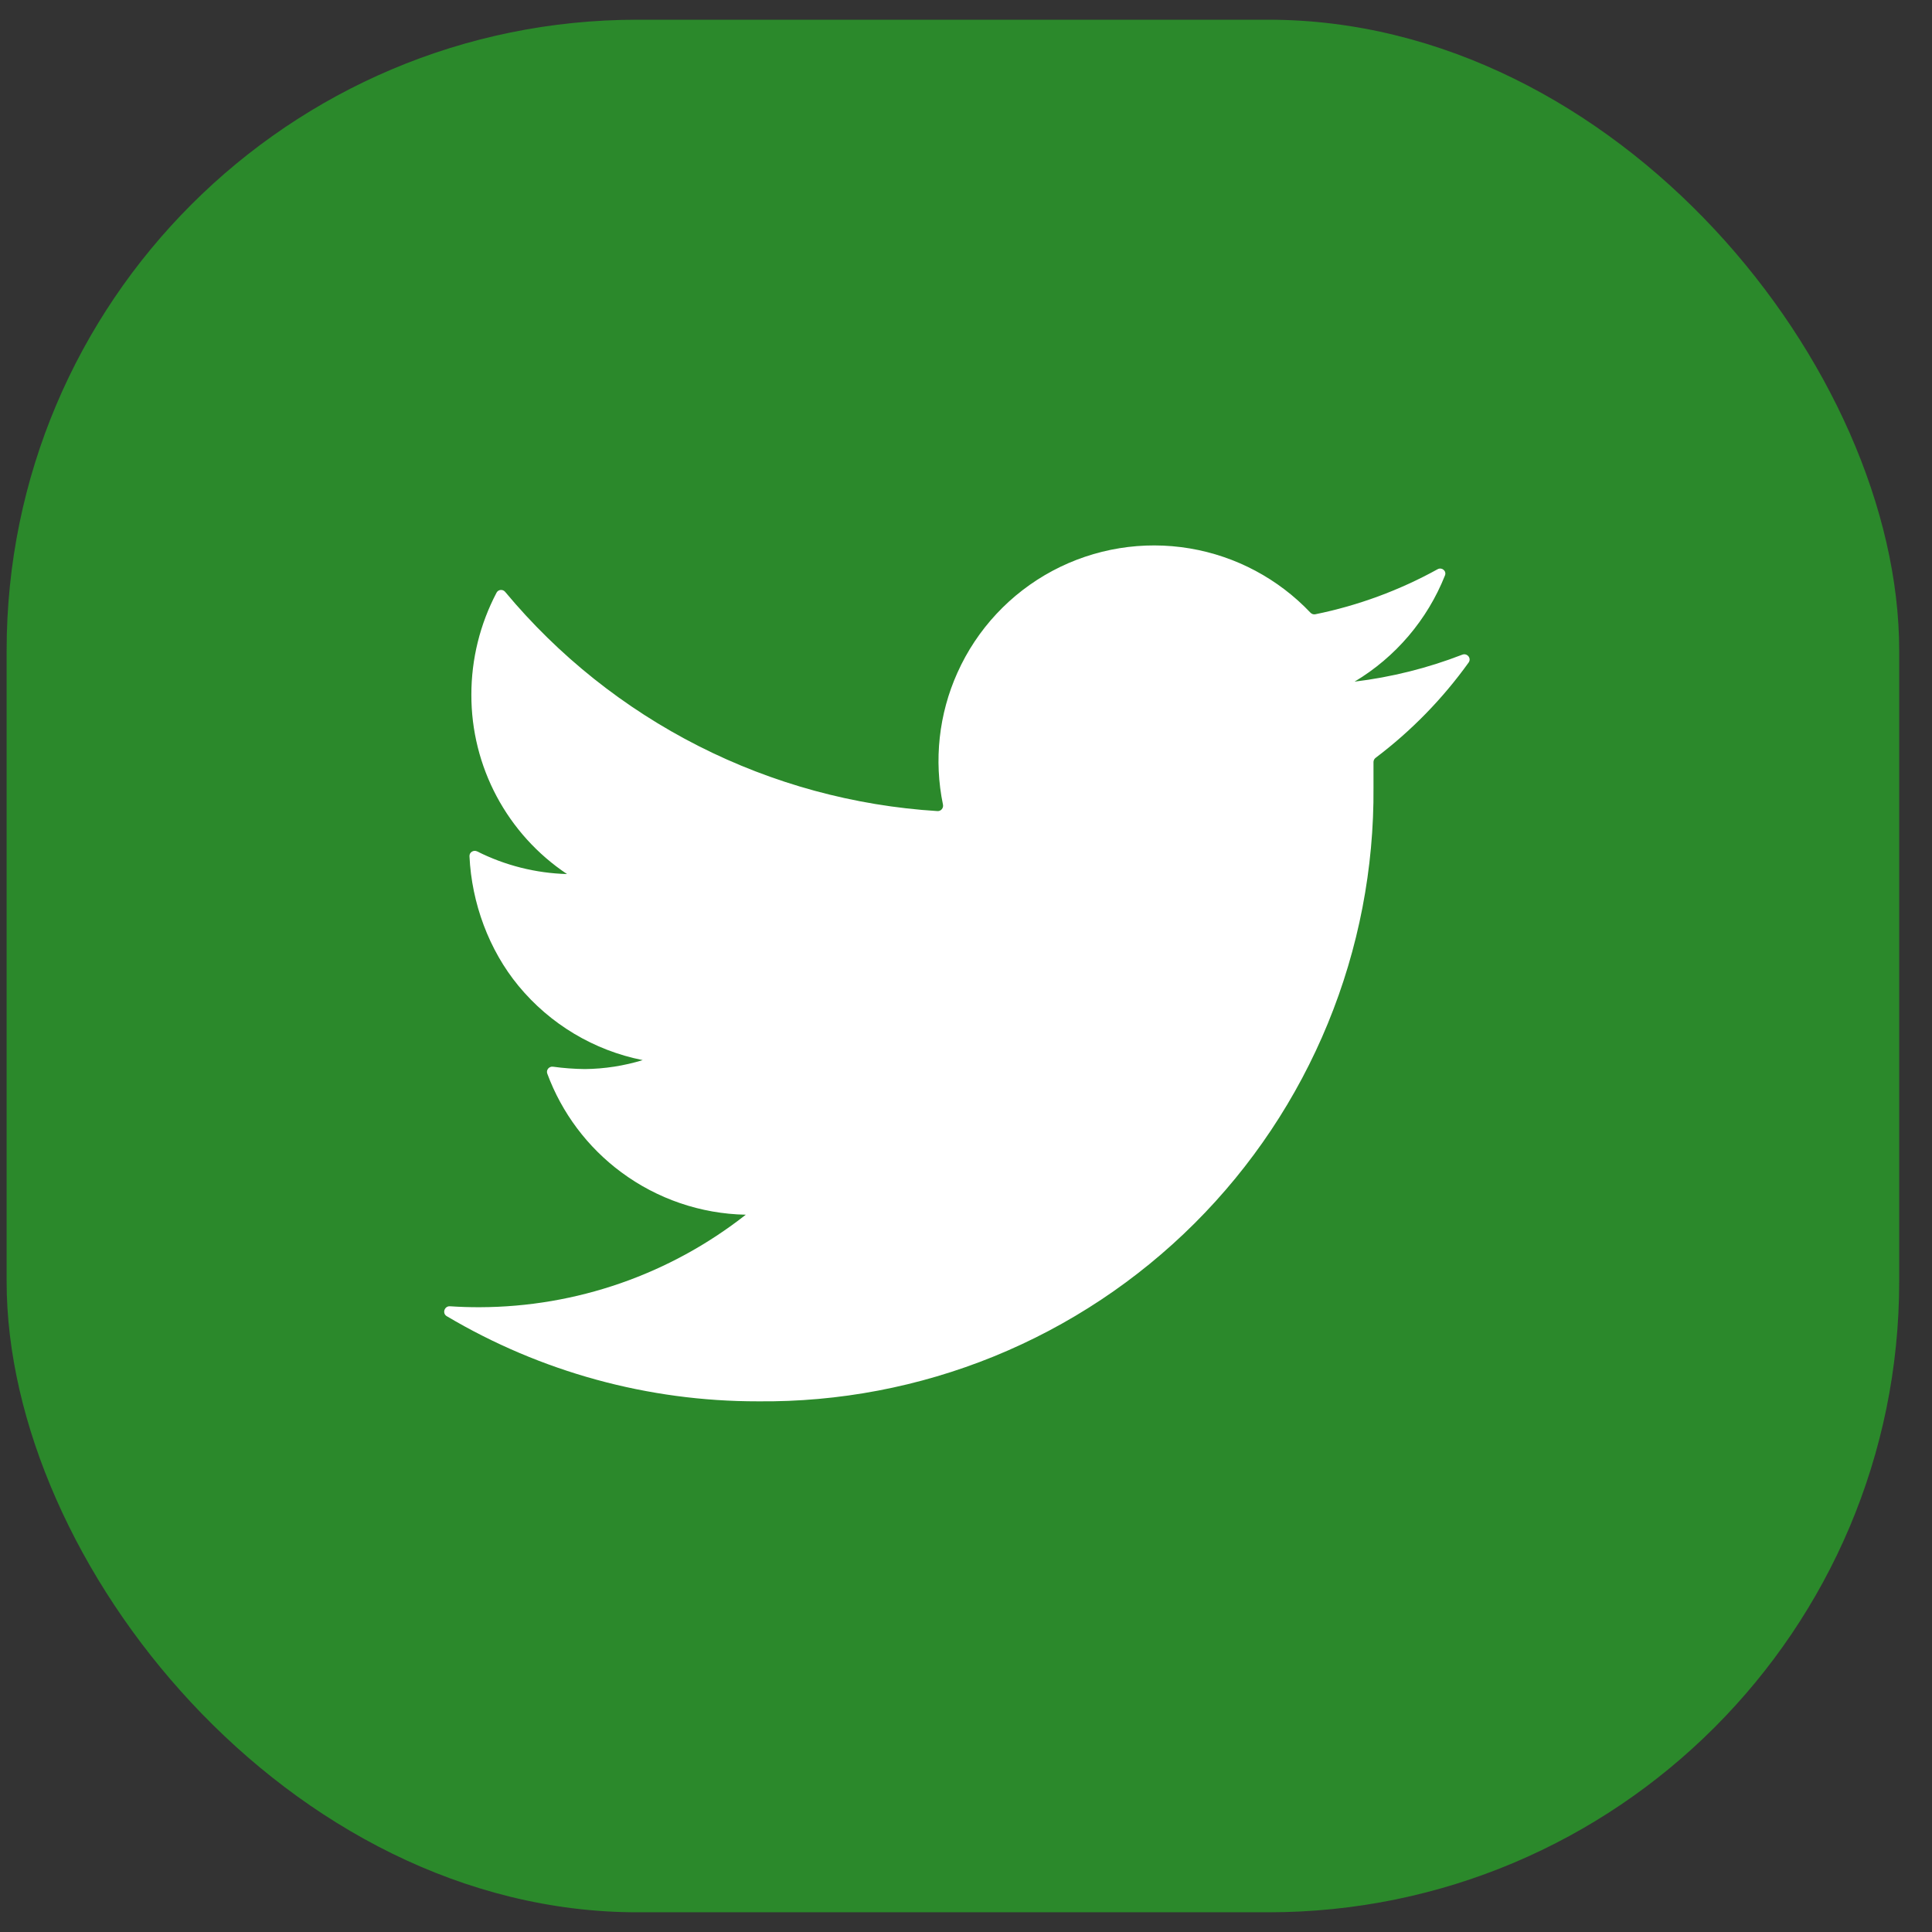
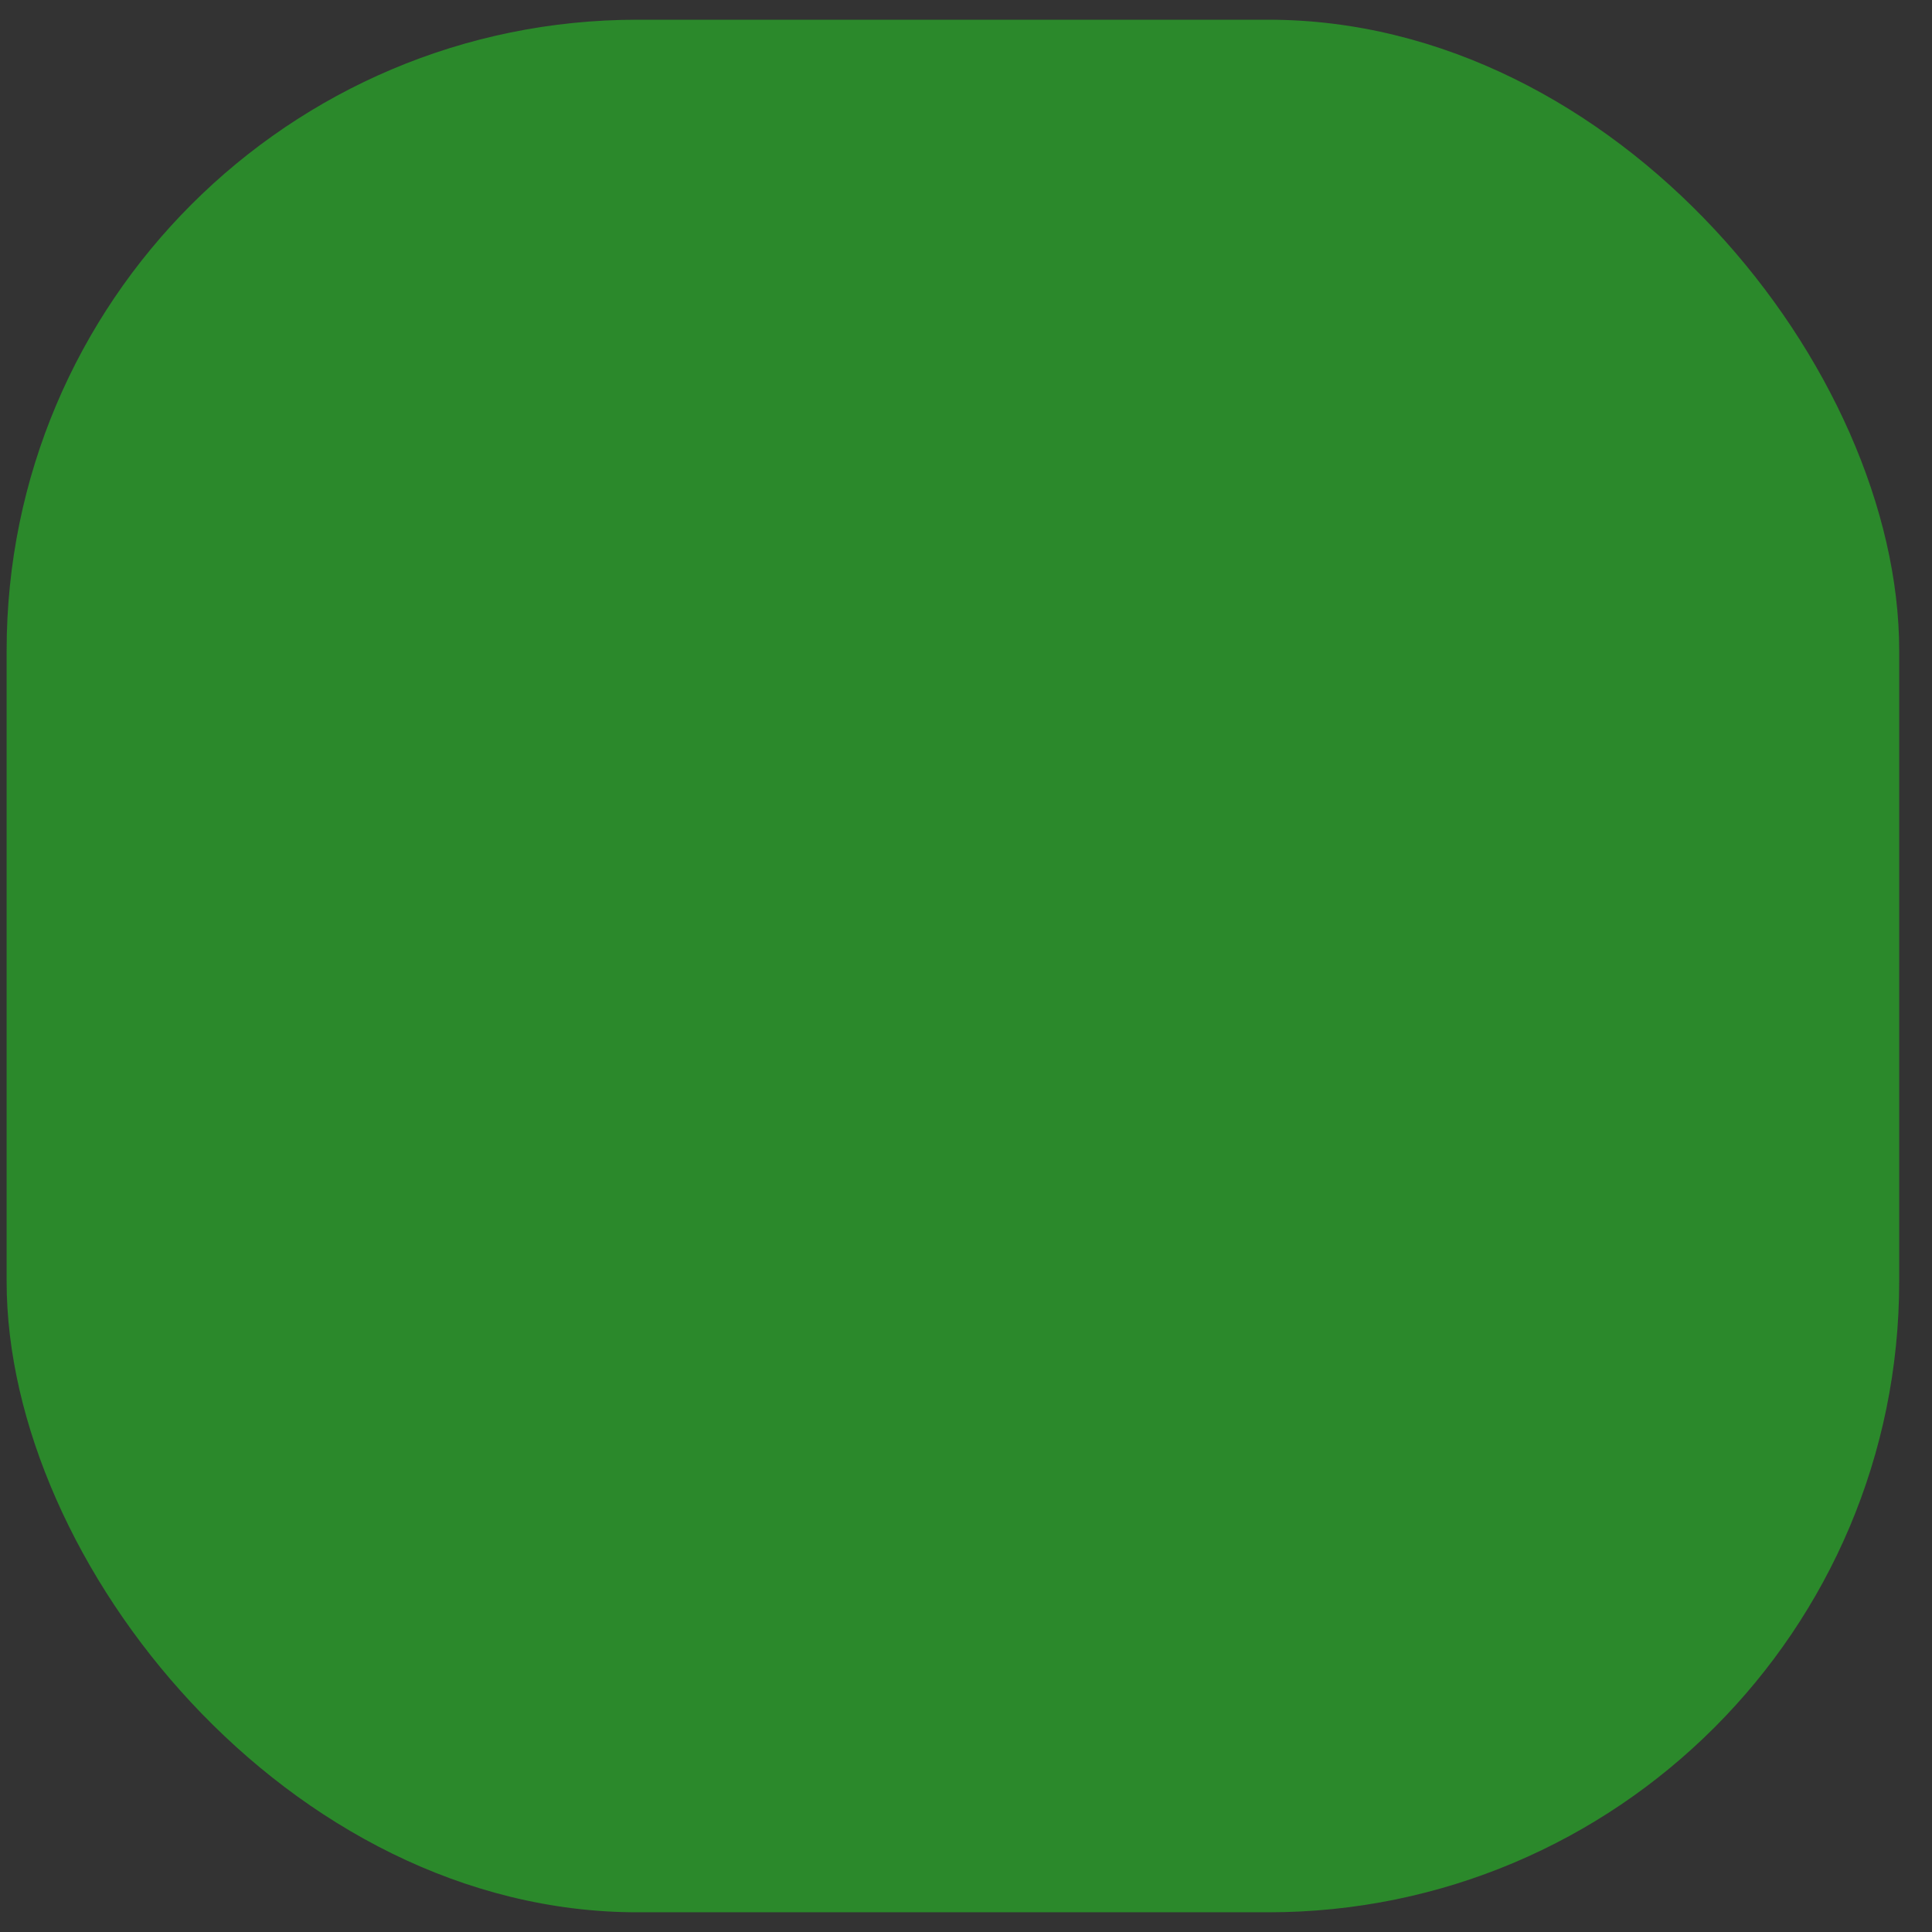
<svg xmlns="http://www.w3.org/2000/svg" width="49" height="49" viewBox="0 0 49 49" fill="none">
  <rect x="0" y="0" width="49" height="49" fill="#333333" stroke="none" />
  <rect x="0.168" y="0.5" width="48" height="48" rx="16" fill="#2B892B" />
-   <path d="M37.248 16.803C37.325 16.695 37.211 16.556 37.087 16.604C36.209 16.945 35.291 17.174 34.355 17.288C35.397 16.665 36.202 15.717 36.648 14.594C36.693 14.48 36.568 14.378 36.461 14.437C35.492 14.972 34.447 15.358 33.361 15.579C33.316 15.589 33.269 15.573 33.237 15.54C32.422 14.68 31.35 14.108 30.181 13.91C28.988 13.708 27.761 13.908 26.693 14.478C25.625 15.049 24.777 15.957 24.282 17.062C23.81 18.112 23.683 19.283 23.916 20.407C23.934 20.494 23.866 20.576 23.777 20.571C21.665 20.44 19.601 19.878 17.713 18.919C15.83 17.963 14.162 16.633 12.812 15.011C12.752 14.939 12.638 14.948 12.594 15.031C12.174 15.829 11.954 16.718 11.955 17.621C11.953 18.52 12.174 19.406 12.597 20.199C13.02 20.992 13.633 21.669 14.381 22.168C13.588 22.146 12.81 21.95 12.103 21.594C12.012 21.549 11.902 21.614 11.907 21.716C11.962 22.901 12.398 24.092 13.151 25.005C13.953 25.977 15.066 26.642 16.301 26.887C15.826 27.032 15.332 27.109 14.835 27.114C14.564 27.111 14.294 27.091 14.026 27.054C13.927 27.041 13.846 27.135 13.88 27.229C14.249 28.226 14.9 29.096 15.756 29.73C16.671 30.409 17.775 30.786 18.915 30.808C16.991 32.321 14.616 33.147 12.168 33.154C11.916 33.155 11.665 33.147 11.414 33.13C11.273 33.12 11.208 33.308 11.33 33.381C13.715 34.796 16.441 35.544 19.221 35.541C21.274 35.562 23.311 35.174 25.212 34.4C27.113 33.625 28.841 32.479 30.295 31.029C31.748 29.58 32.899 27.855 33.678 25.955C34.458 24.056 34.851 22.02 34.835 19.968V19.328C34.835 19.286 34.855 19.246 34.888 19.221C35.793 18.538 36.588 17.723 37.248 16.803Z" fill="white" />
</svg>